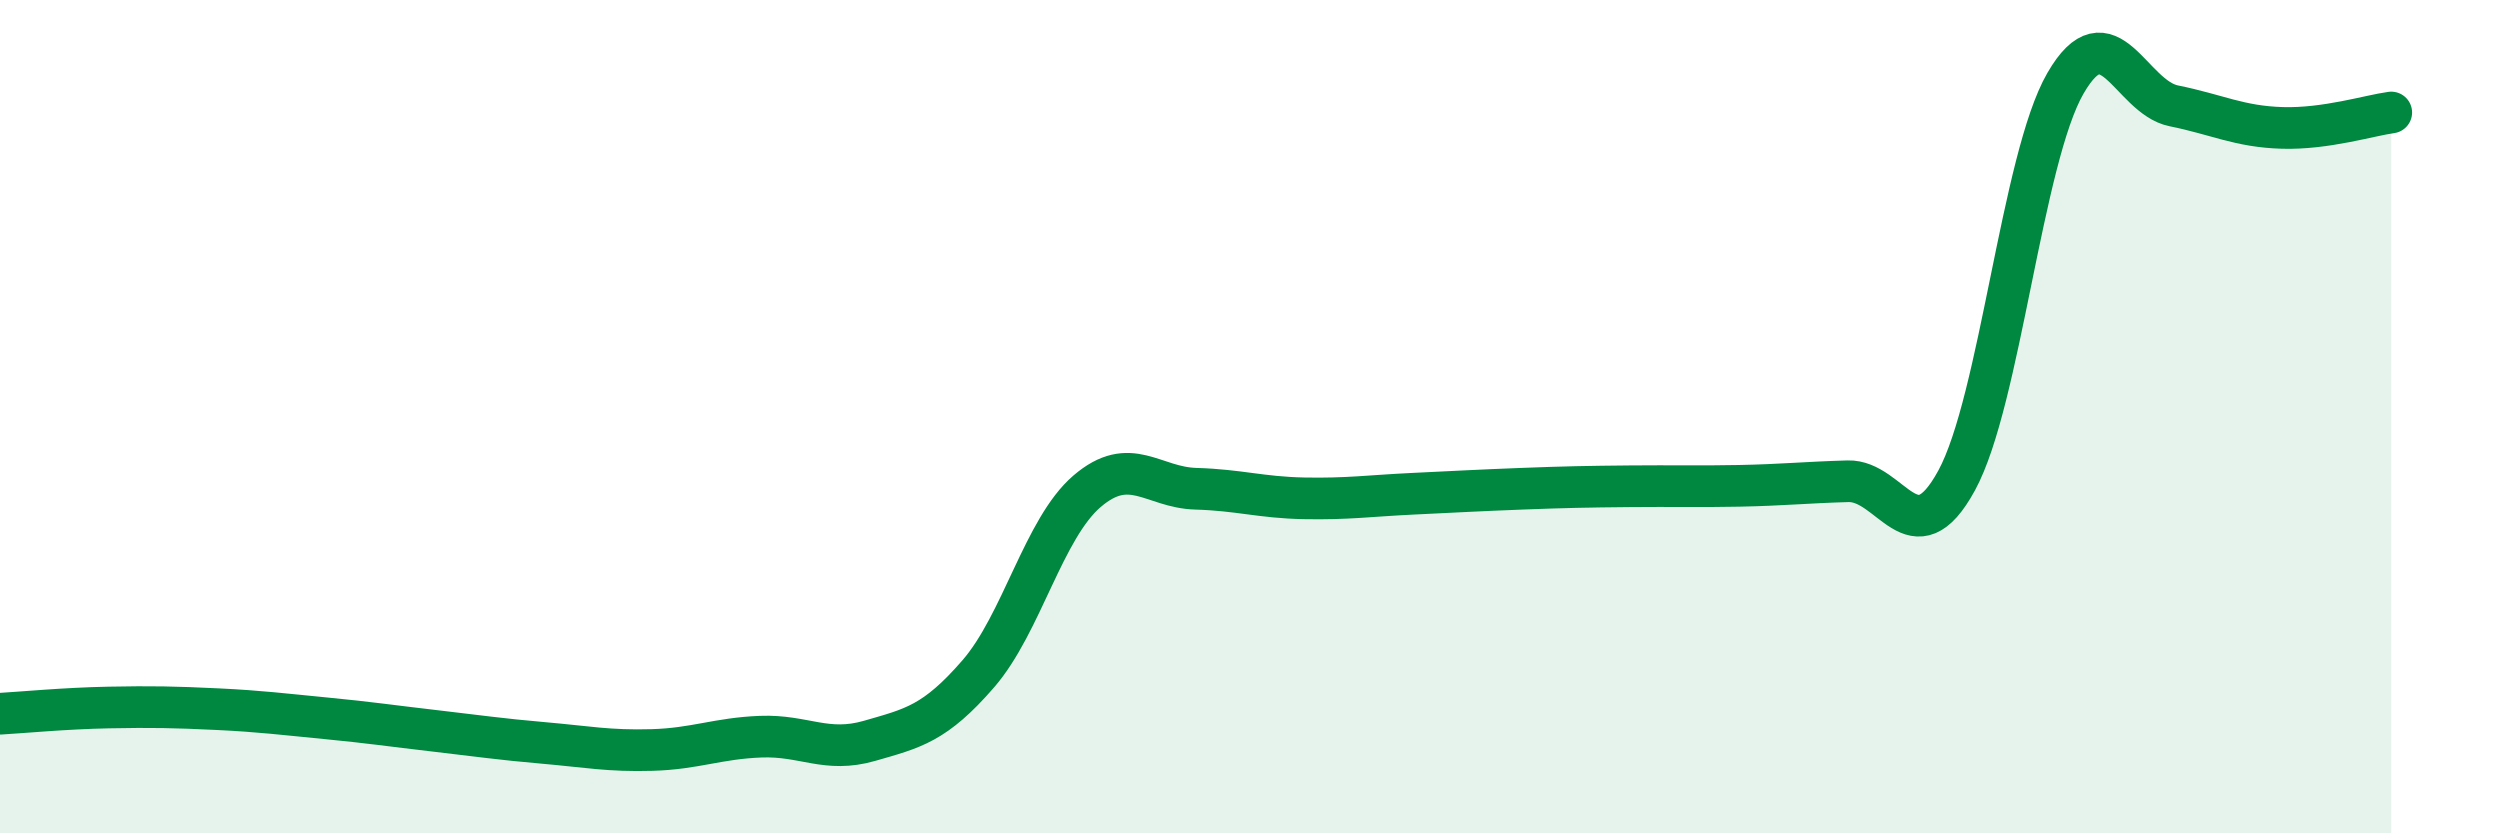
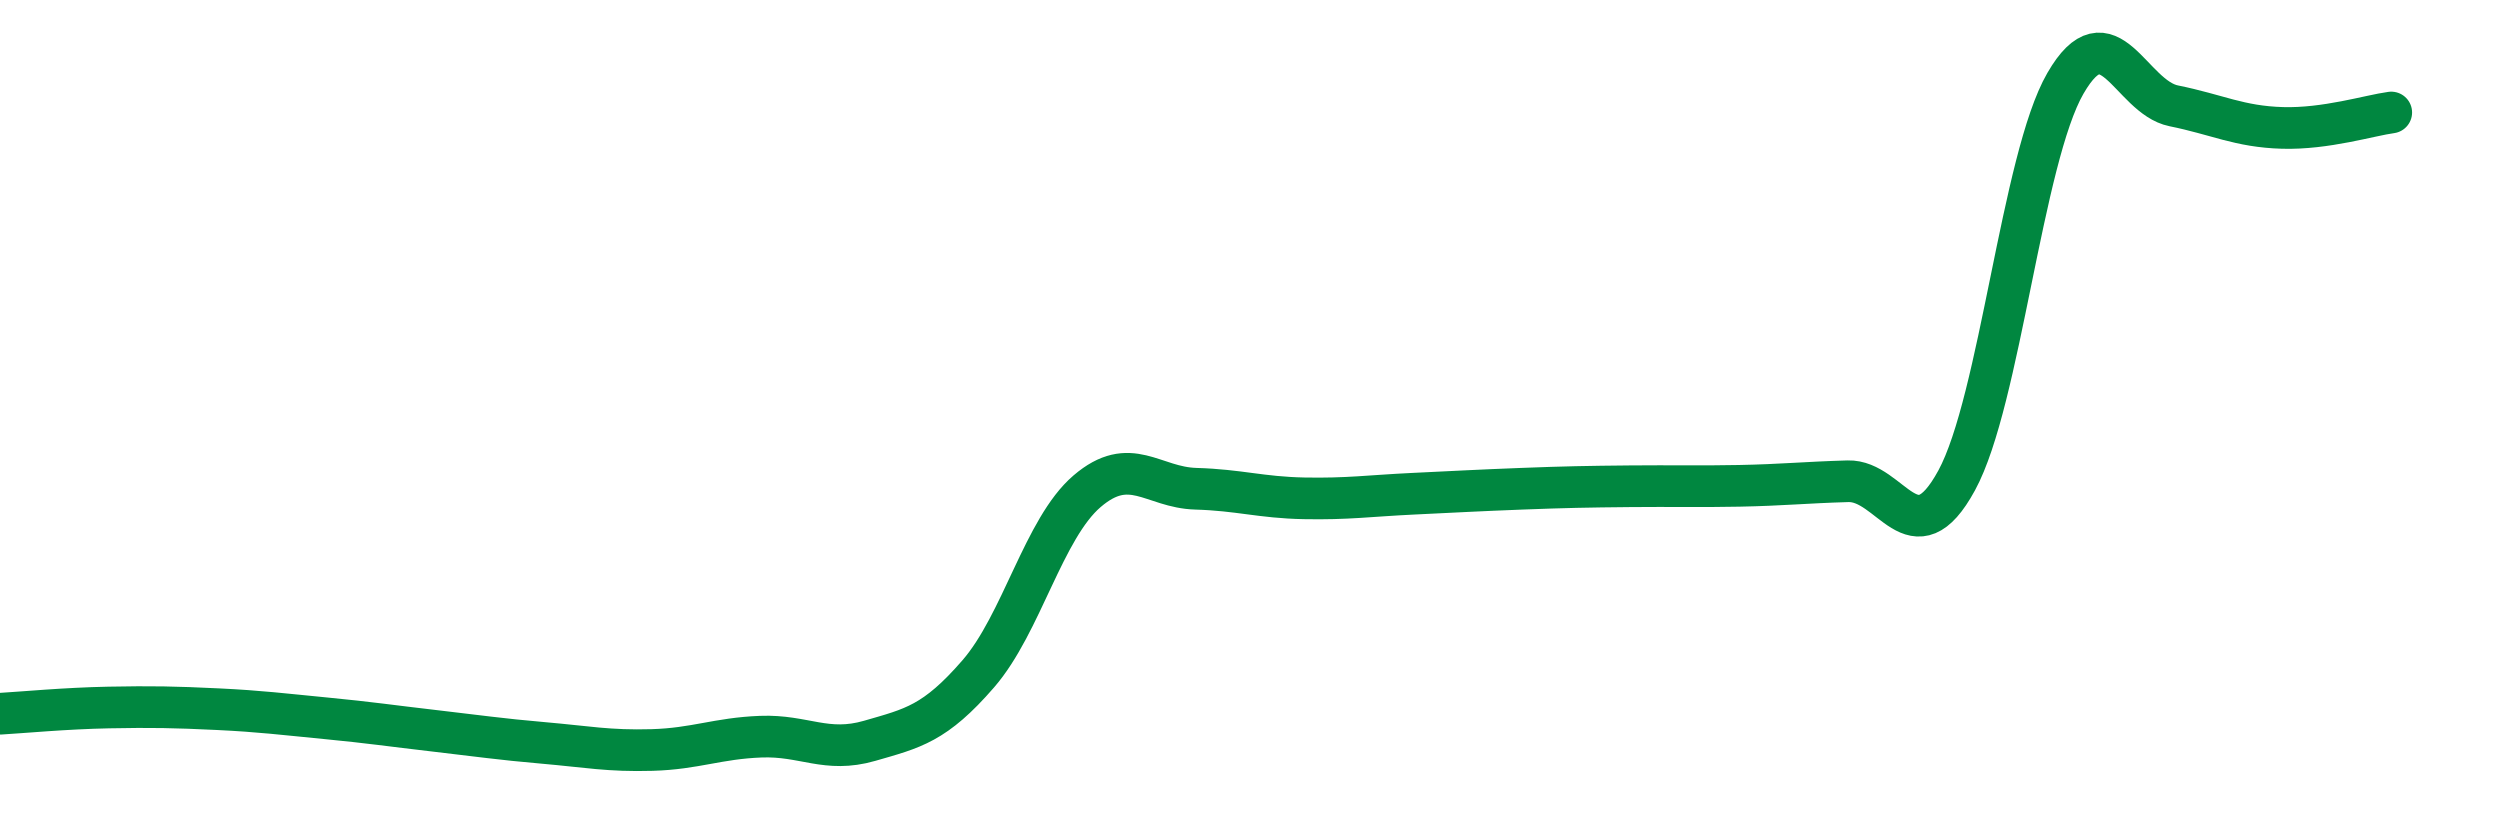
<svg xmlns="http://www.w3.org/2000/svg" width="60" height="20" viewBox="0 0 60 20">
-   <path d="M 0,17.13 C 0.52,17.1 1.57,17 2.61,16.98 C 3.65,16.96 4.18,16.97 5.22,17.02 C 6.26,17.07 6.79,17.14 7.83,17.24 C 8.87,17.34 9.39,17.42 10.43,17.54 C 11.47,17.66 12,17.74 13.04,17.83 C 14.08,17.92 14.61,18.03 15.65,18 C 16.69,17.97 17.22,17.72 18.26,17.68 C 19.3,17.64 19.83,18.08 20.87,17.78 C 21.91,17.48 22.44,17.37 23.48,16.17 C 24.52,14.97 25.05,12.68 26.09,11.79 C 27.13,10.9 27.66,11.7 28.7,11.73 C 29.74,11.76 30.26,11.94 31.3,11.96 C 32.34,11.98 32.87,11.9 33.91,11.85 C 34.95,11.8 35.48,11.77 36.52,11.73 C 37.56,11.69 38.09,11.68 39.13,11.67 C 40.17,11.66 40.7,11.68 41.74,11.66 C 42.78,11.64 43.31,11.58 44.35,11.55 C 45.39,11.52 45.92,13.44 46.96,11.53 C 48,9.62 48.53,3.8 49.57,2 C 50.61,0.2 51.13,2.33 52.17,2.54 C 53.21,2.75 53.74,3.04 54.78,3.07 C 55.82,3.1 56.87,2.77 57.39,2.7L57.39 20L0 20Z" fill="#008740" opacity="0.1" stroke-linecap="round" stroke-linejoin="round" />
  <path d="M 0,17.13 C 0.52,17.1 1.57,17 2.61,16.98 C 3.65,16.96 4.18,16.97 5.22,17.02 C 6.26,17.07 6.79,17.14 7.83,17.24 C 8.87,17.34 9.39,17.42 10.43,17.54 C 11.47,17.66 12,17.74 13.04,17.83 C 14.08,17.92 14.61,18.03 15.65,18 C 16.69,17.97 17.22,17.72 18.26,17.68 C 19.3,17.64 19.83,18.08 20.87,17.78 C 21.91,17.48 22.44,17.37 23.48,16.17 C 24.52,14.97 25.05,12.68 26.09,11.79 C 27.13,10.9 27.66,11.7 28.7,11.73 C 29.74,11.76 30.26,11.94 31.3,11.96 C 32.34,11.98 32.87,11.9 33.91,11.85 C 34.95,11.8 35.48,11.77 36.52,11.73 C 37.56,11.69 38.09,11.68 39.13,11.67 C 40.17,11.66 40.7,11.68 41.74,11.66 C 42.78,11.64 43.31,11.58 44.35,11.55 C 45.39,11.52 45.92,13.44 46.96,11.53 C 48,9.62 48.53,3.8 49.57,2 C 50.61,0.2 51.13,2.33 52.17,2.54 C 53.21,2.75 53.74,3.04 54.78,3.07 C 55.82,3.1 56.87,2.77 57.39,2.7" stroke="#008740" stroke-width="1" fill="none" stroke-linecap="round" stroke-linejoin="round" />
</svg>